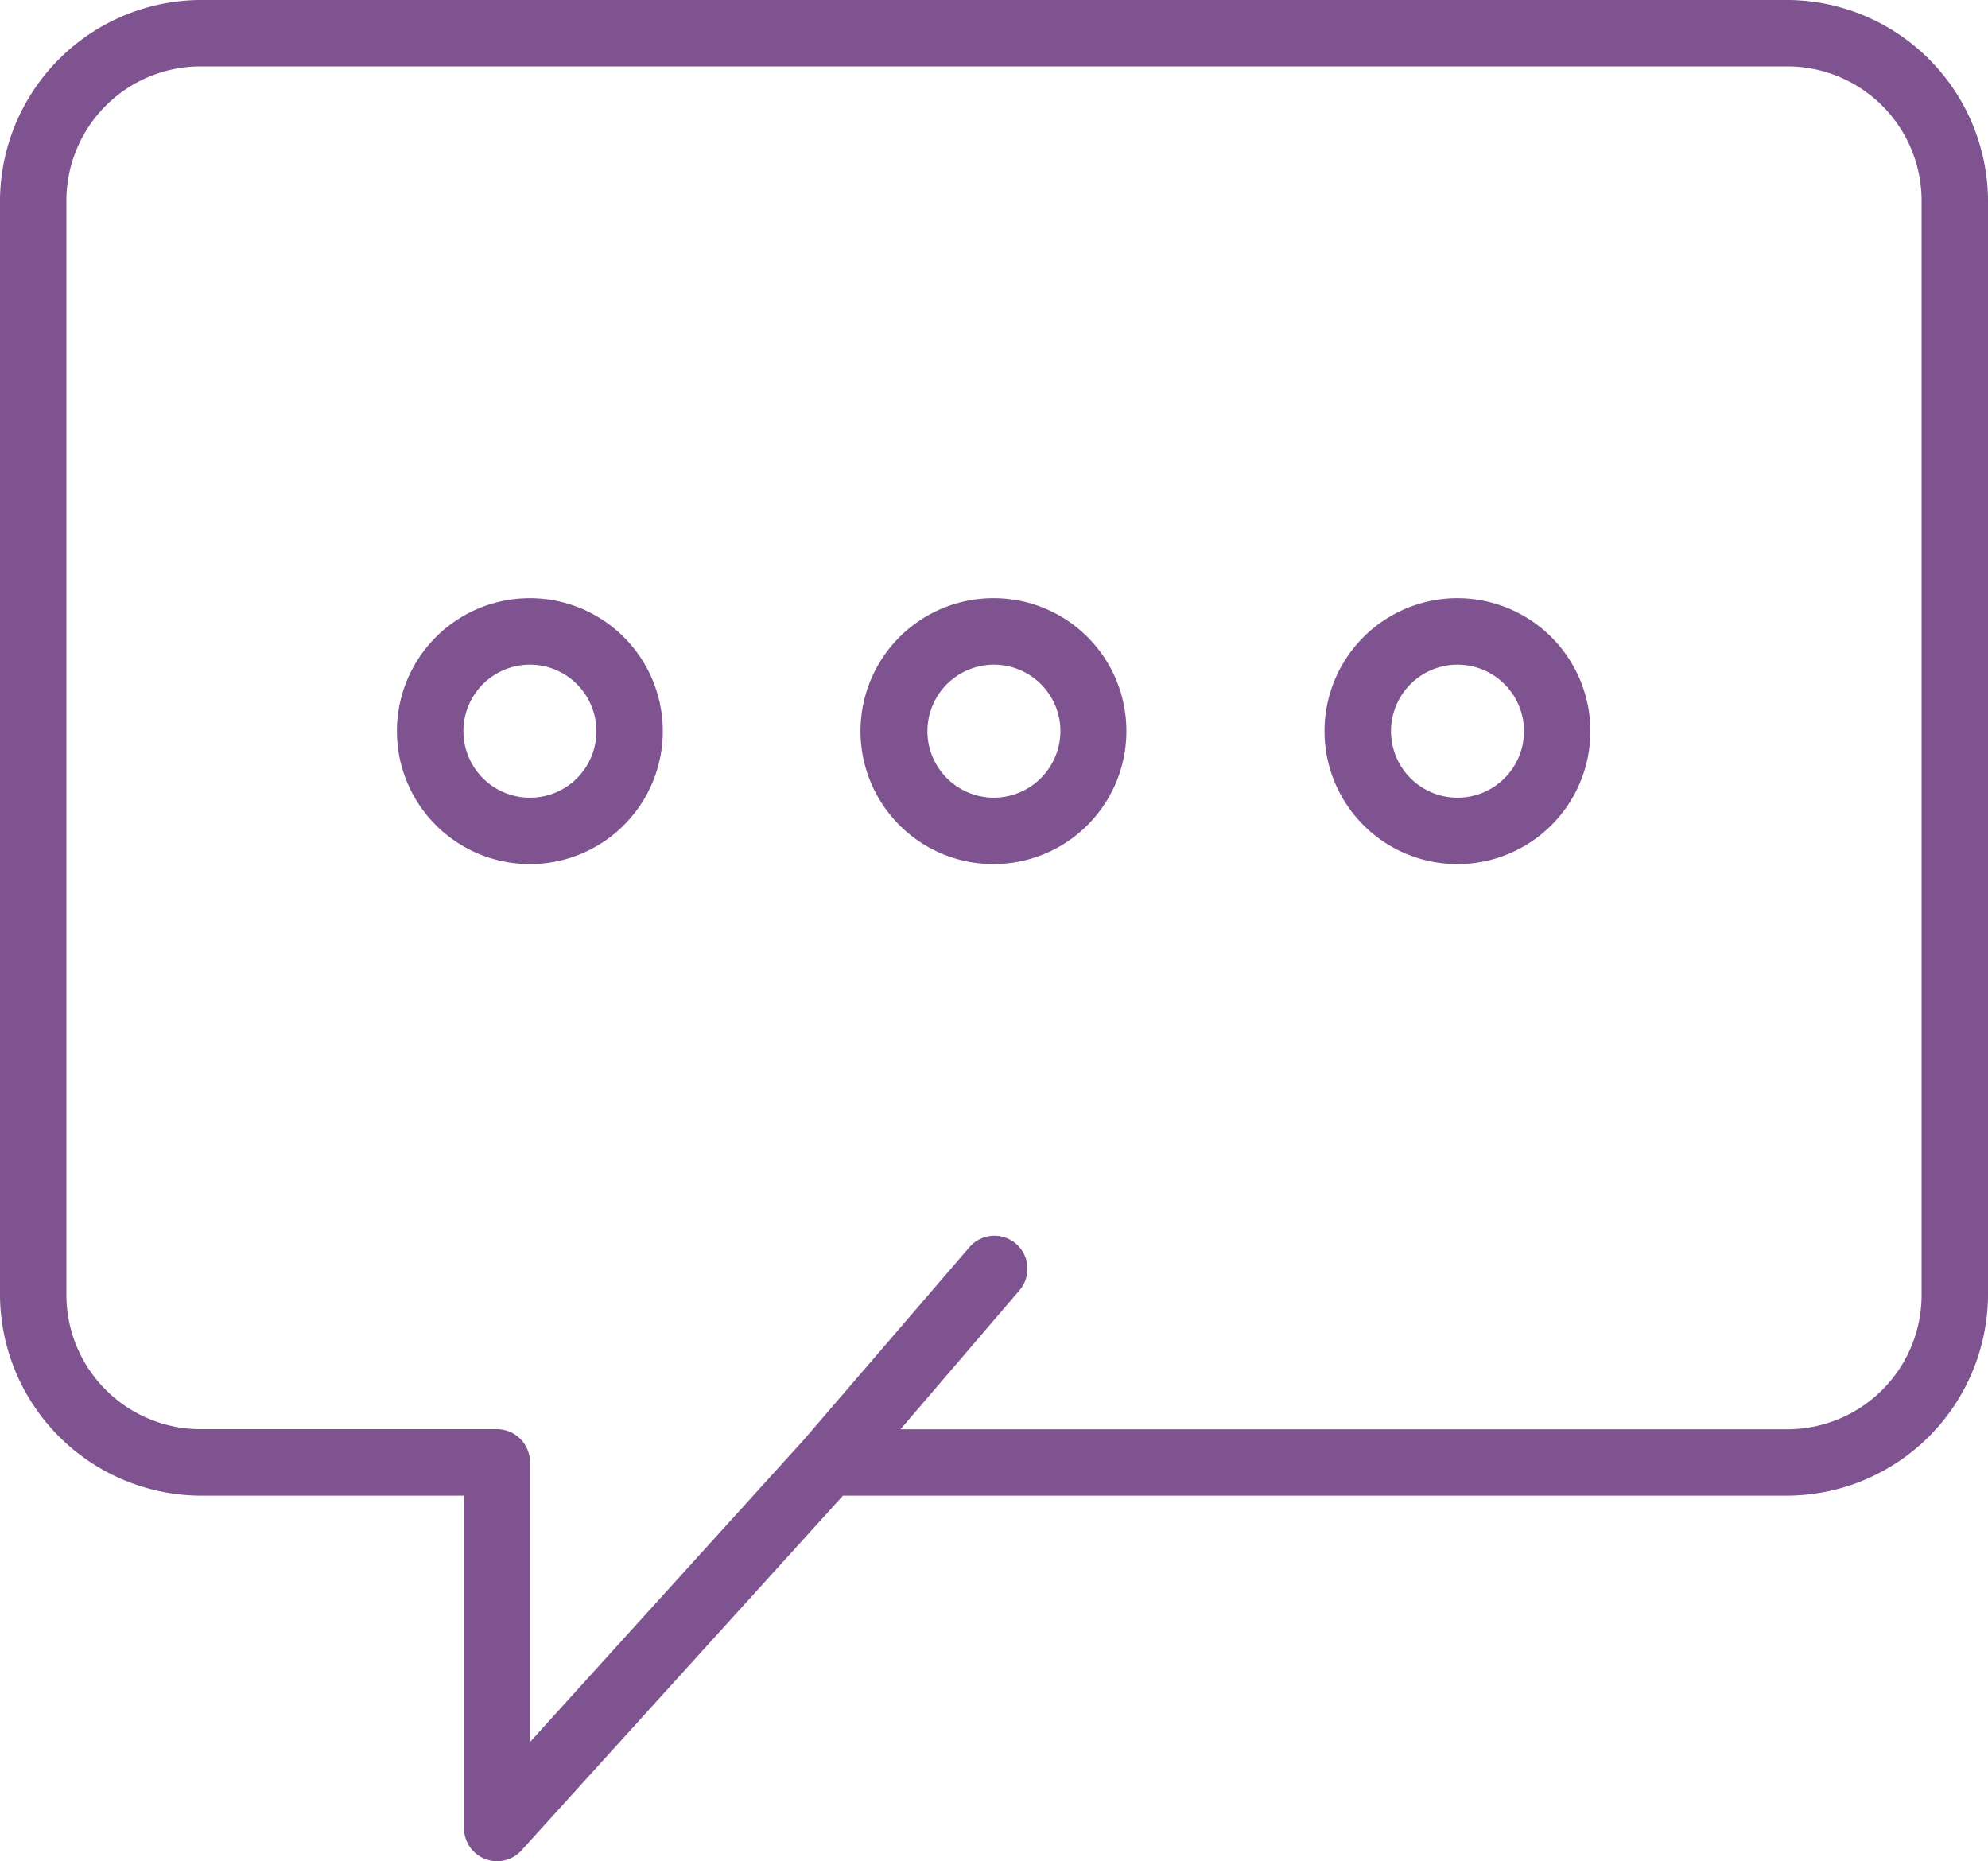
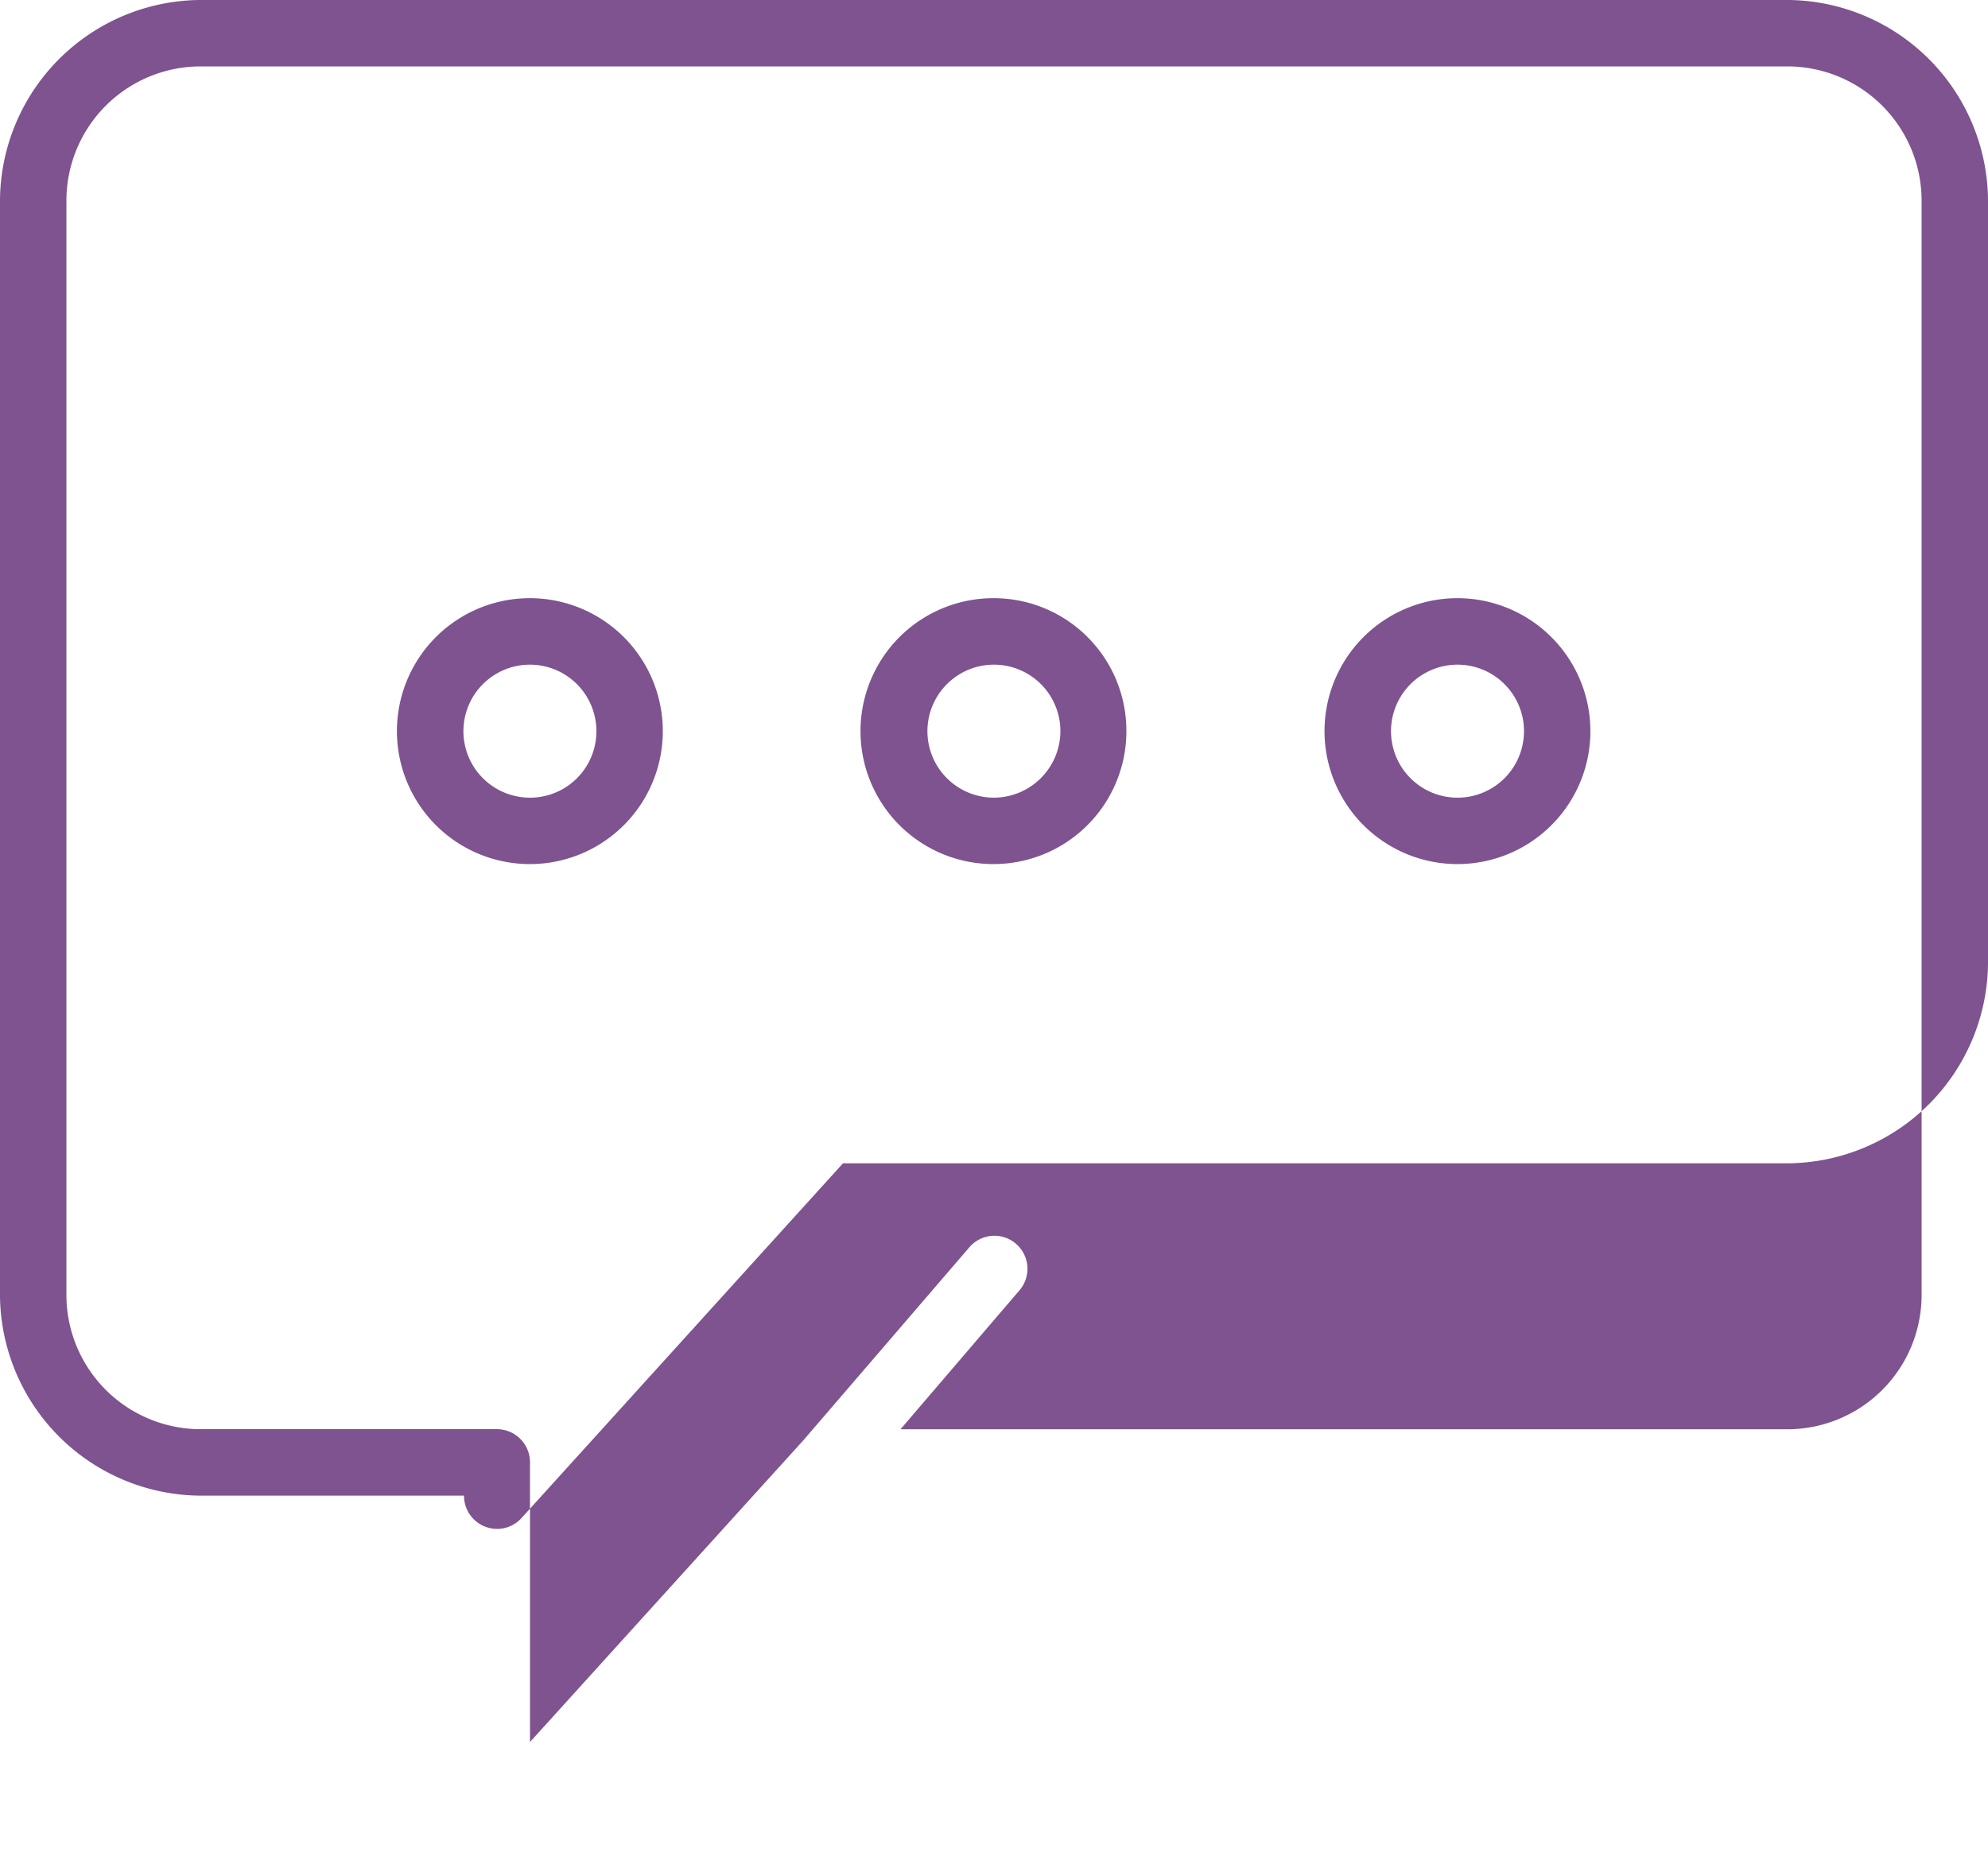
<svg xmlns="http://www.w3.org/2000/svg" width="47" height="44" viewBox="0 0 47 44">
  <defs>
    <style>
      .cls-1 {
        fill: #7e538f;
        fill-rule: evenodd;
      }
    </style>
  </defs>
-   <path id="Forma_1" data-name="Forma 1" class="cls-1" d="M1144.53,52.14a3.143,3.143,0,1,0,3.14,3.143A3.144,3.144,0,0,0,1144.53,52.14Zm0,4.716a1.572,1.572,0,1,1,1.57-1.573A1.569,1.569,0,0,1,1144.53,56.856Zm10.97-4.716a3.143,3.143,0,1,0,3.13,3.143A3.137,3.137,0,0,0,1155.5,52.14Zm0,4.716a1.572,1.572,0,1,1,1.57-1.573A1.578,1.578,0,0,1,1155.5,56.856Zm10.97-4.716a3.143,3.143,0,1,0,3.13,3.143A3.146,3.146,0,0,0,1166.47,52.14Zm0,4.716a1.572,1.572,0,1,1,1.56-1.573A1.571,1.571,0,0,1,1166.47,56.856ZM1174.3,38h-37.6a4.769,4.769,0,0,0-4.7,4.715V68.641a4.769,4.769,0,0,0,4.7,4.714h6.27v7.856a0.782,0.782,0,0,0,.78.786,0.771,0.771,0,0,0,.58-0.257l7.6-8.385h22.37a4.769,4.769,0,0,0,4.7-4.714V42.712A4.769,4.769,0,0,0,1174.3,38Zm3.13,30.643a3.176,3.176,0,0,1-3.13,3.143h-21.01l2.8-3.27a0.781,0.781,0,1,0-1.18-1.023L1151,72.039h0l-6.47,7.14v-6.61a0.783,0.783,0,0,0-.78-0.785h-7.05a3.176,3.176,0,0,1-3.13-3.143V42.712a3.175,3.175,0,0,1,3.13-3.142h37.6a3.175,3.175,0,0,1,3.13,3.142V68.641Z" transform="translate(-1132 -38)" />
+   <path id="Forma_1" data-name="Forma 1" class="cls-1" d="M1144.53,52.14a3.143,3.143,0,1,0,3.14,3.143A3.144,3.144,0,0,0,1144.53,52.14Zm0,4.716a1.572,1.572,0,1,1,1.57-1.573A1.569,1.569,0,0,1,1144.53,56.856Zm10.97-4.716a3.143,3.143,0,1,0,3.13,3.143A3.137,3.137,0,0,0,1155.5,52.14Zm0,4.716a1.572,1.572,0,1,1,1.57-1.573A1.578,1.578,0,0,1,1155.5,56.856Zm10.97-4.716a3.143,3.143,0,1,0,3.13,3.143A3.146,3.146,0,0,0,1166.47,52.14Zm0,4.716a1.572,1.572,0,1,1,1.56-1.573A1.571,1.571,0,0,1,1166.47,56.856ZM1174.3,38h-37.6a4.769,4.769,0,0,0-4.7,4.715V68.641a4.769,4.769,0,0,0,4.7,4.714h6.27a0.782,0.782,0,0,0,.78.786,0.771,0.771,0,0,0,.58-0.257l7.6-8.385h22.37a4.769,4.769,0,0,0,4.7-4.714V42.712A4.769,4.769,0,0,0,1174.3,38Zm3.13,30.643a3.176,3.176,0,0,1-3.13,3.143h-21.01l2.8-3.27a0.781,0.781,0,1,0-1.18-1.023L1151,72.039h0l-6.47,7.14v-6.61a0.783,0.783,0,0,0-.78-0.785h-7.05a3.176,3.176,0,0,1-3.13-3.143V42.712a3.175,3.175,0,0,1,3.13-3.142h37.6a3.175,3.175,0,0,1,3.13,3.142V68.641Z" transform="translate(-1132 -38)" />
</svg>